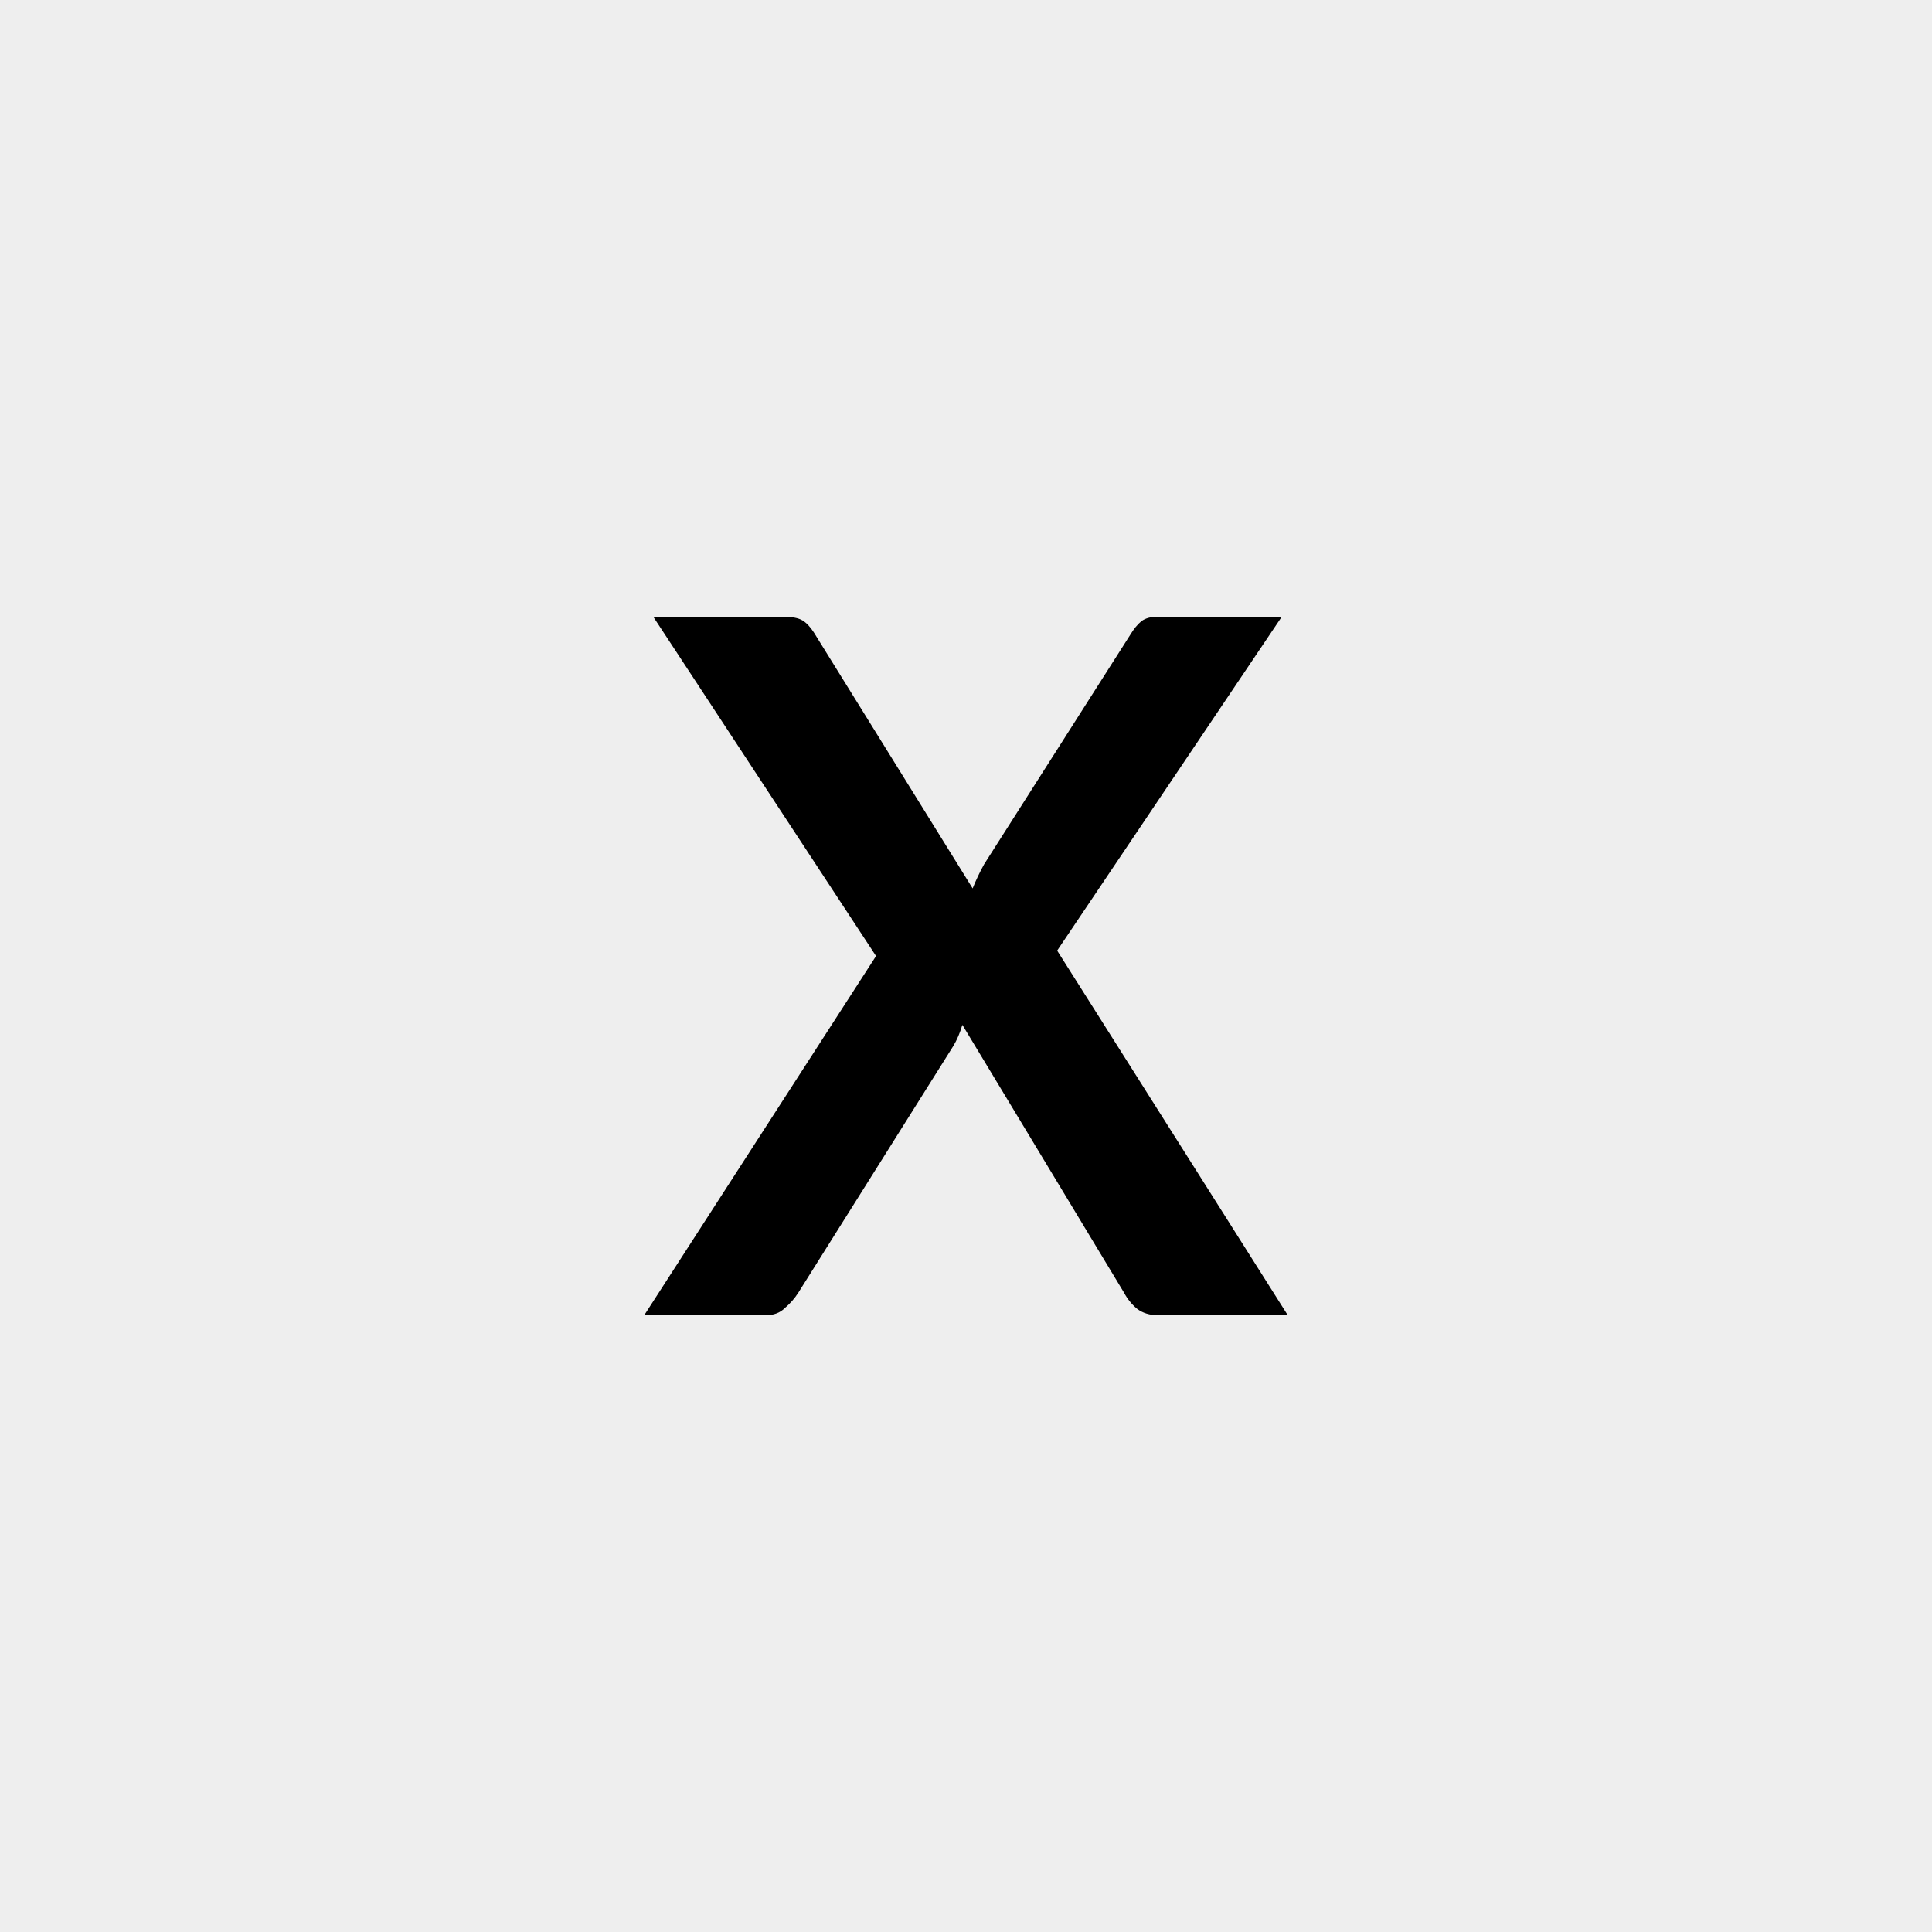
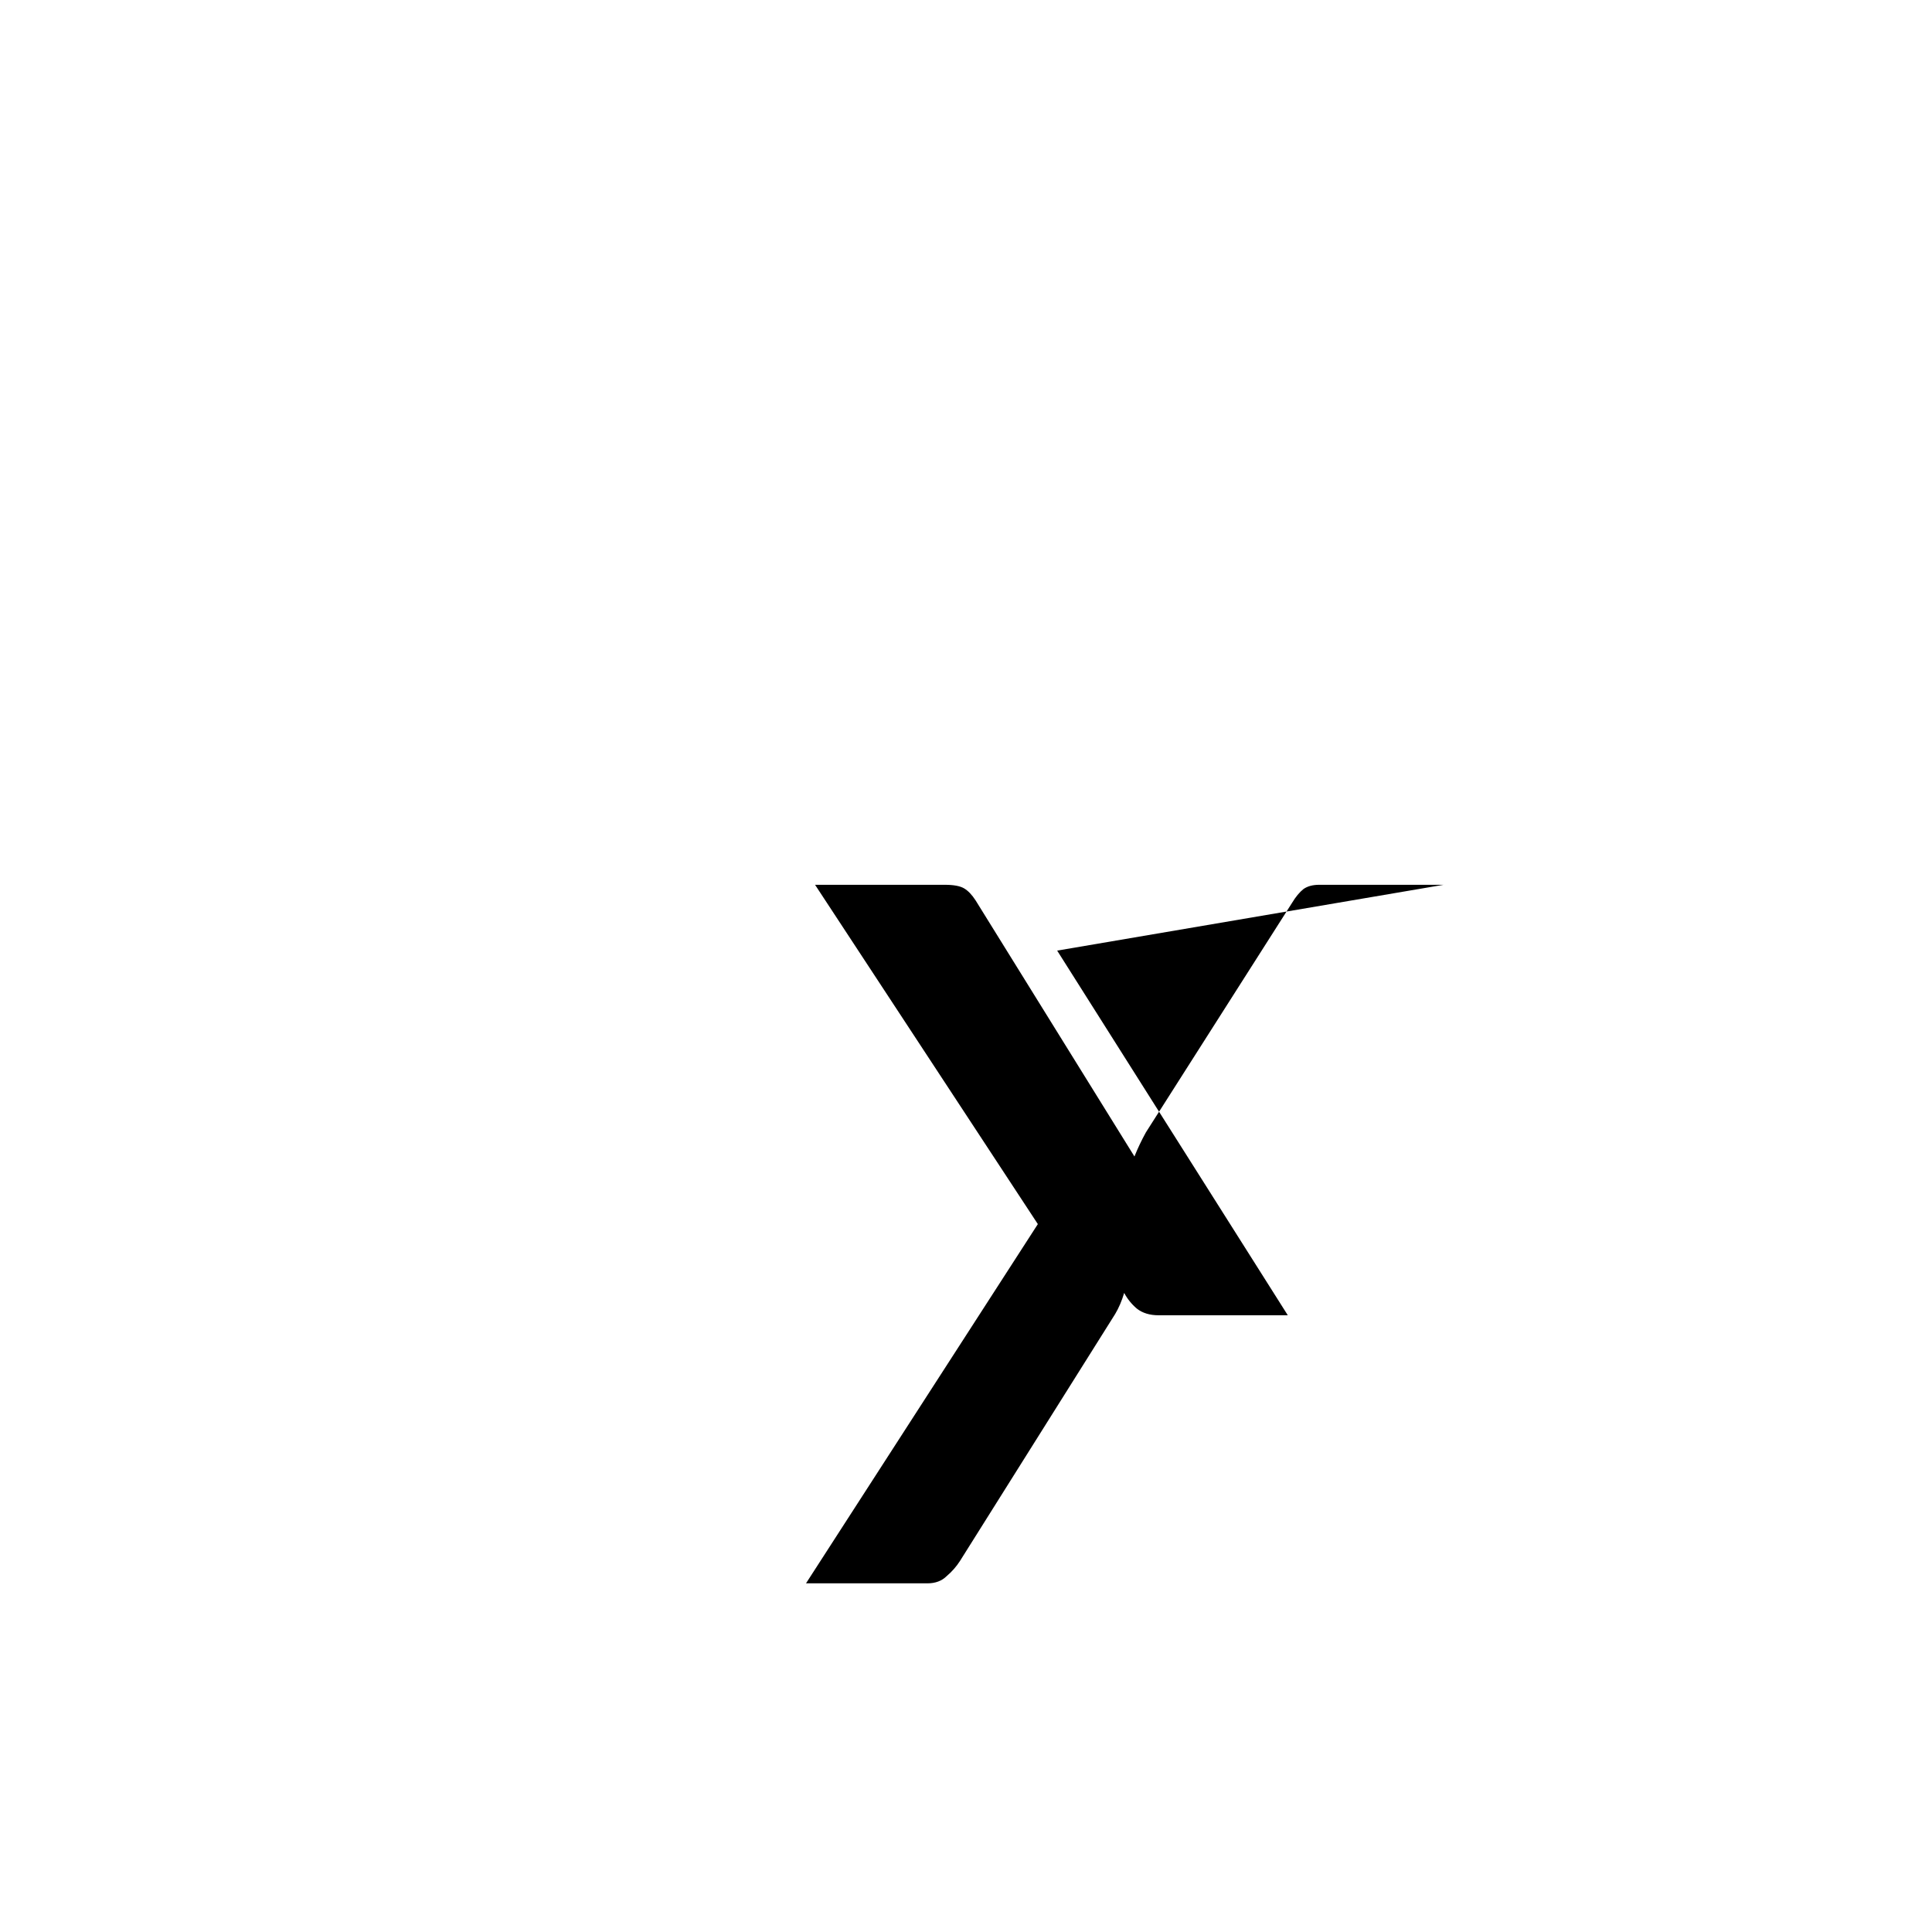
<svg xmlns="http://www.w3.org/2000/svg" width="32" height="32" viewBox="0 0 32 32">
-   <rect width="100%" height="100%" fill="#EEE" />
-   <path d="m17.51 15.745 3.82 6.04h-2.14q-.22 0-.36-.11-.13-.11-.21-.26l-2.68-4.44q-.06.2-.15.35l-2.57 4.09q-.09.14-.22.25-.12.12-.32.12h-2.01l3.84-5.95-3.69-5.62h2.15q.22 0 .32.06t.19.2l2.63 4.24q.08-.2.19-.4l2.42-3.8q.09-.15.19-.23.1-.07.26-.07h2.06z" />
+   <path d="m17.51 15.745 3.82 6.04h-2.14q-.22 0-.36-.11-.13-.11-.21-.26q-.06.2-.15.35l-2.57 4.09q-.09.14-.22.25-.12.12-.32.12h-2.01l3.84-5.95-3.69-5.62h2.15q.22 0 .32.06t.19.2l2.63 4.24q.08-.2.19-.4l2.42-3.8q.09-.15.19-.23.1-.07.26-.07h2.06z" />
</svg>